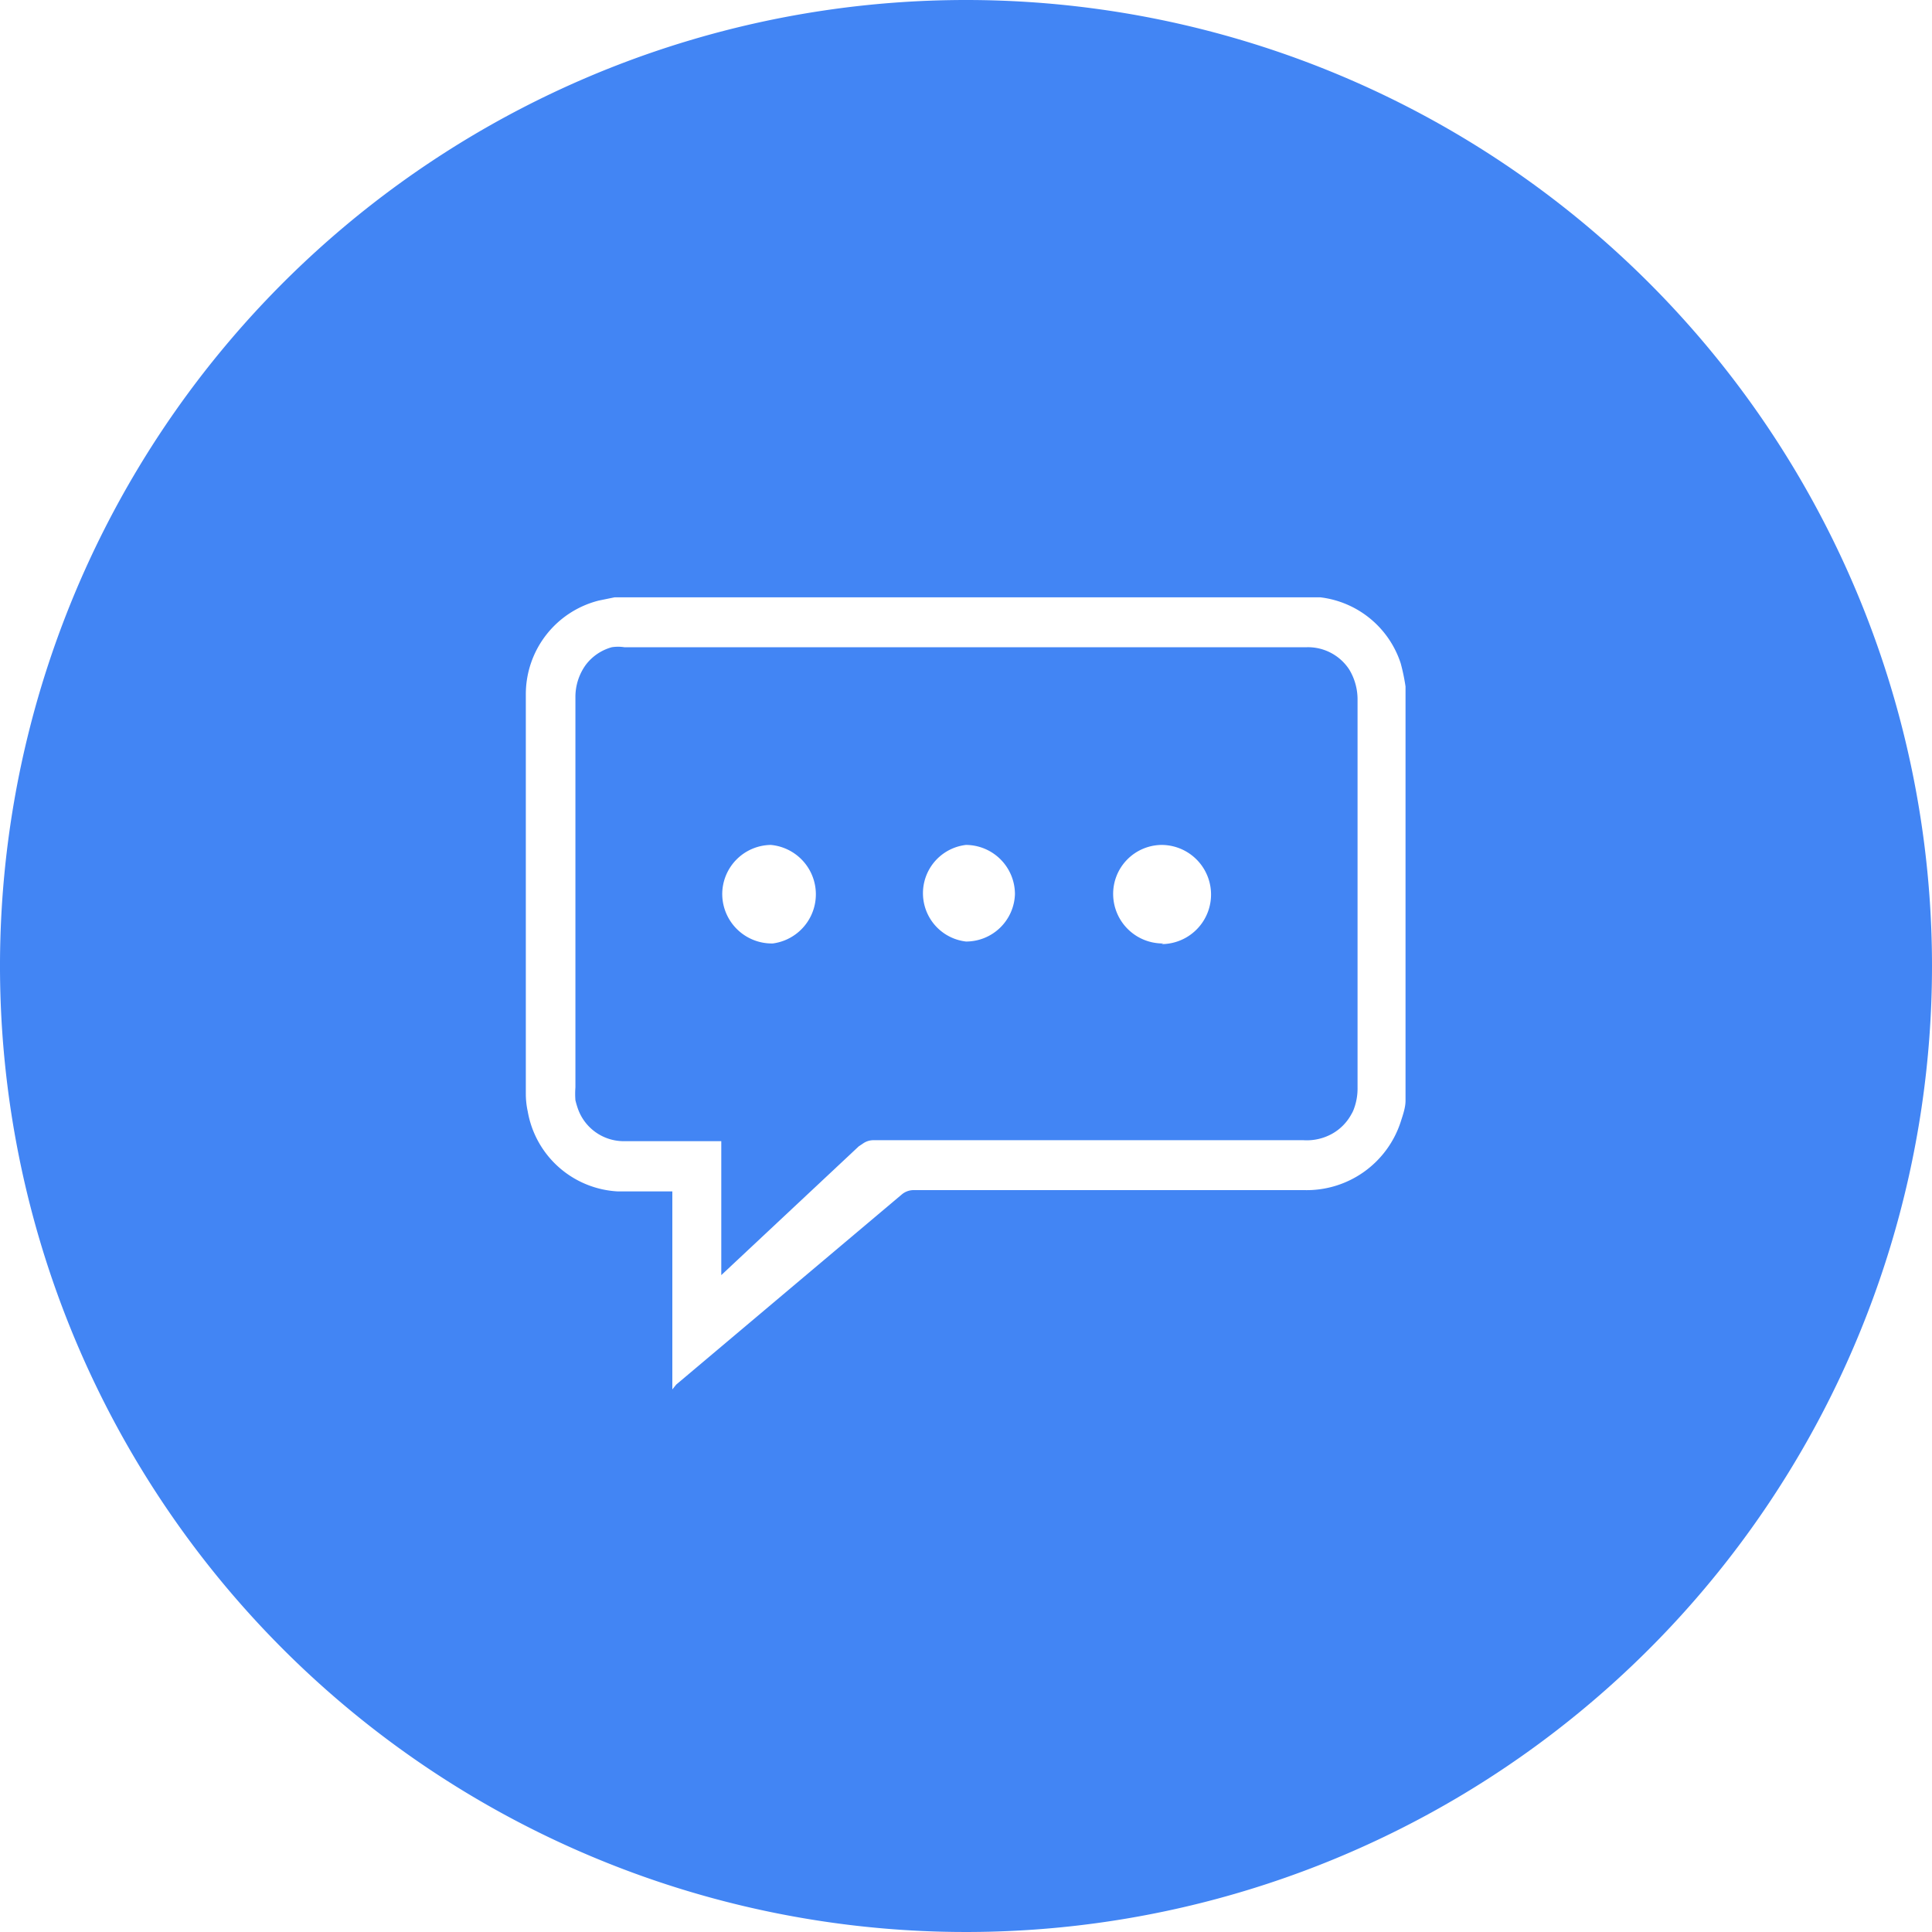
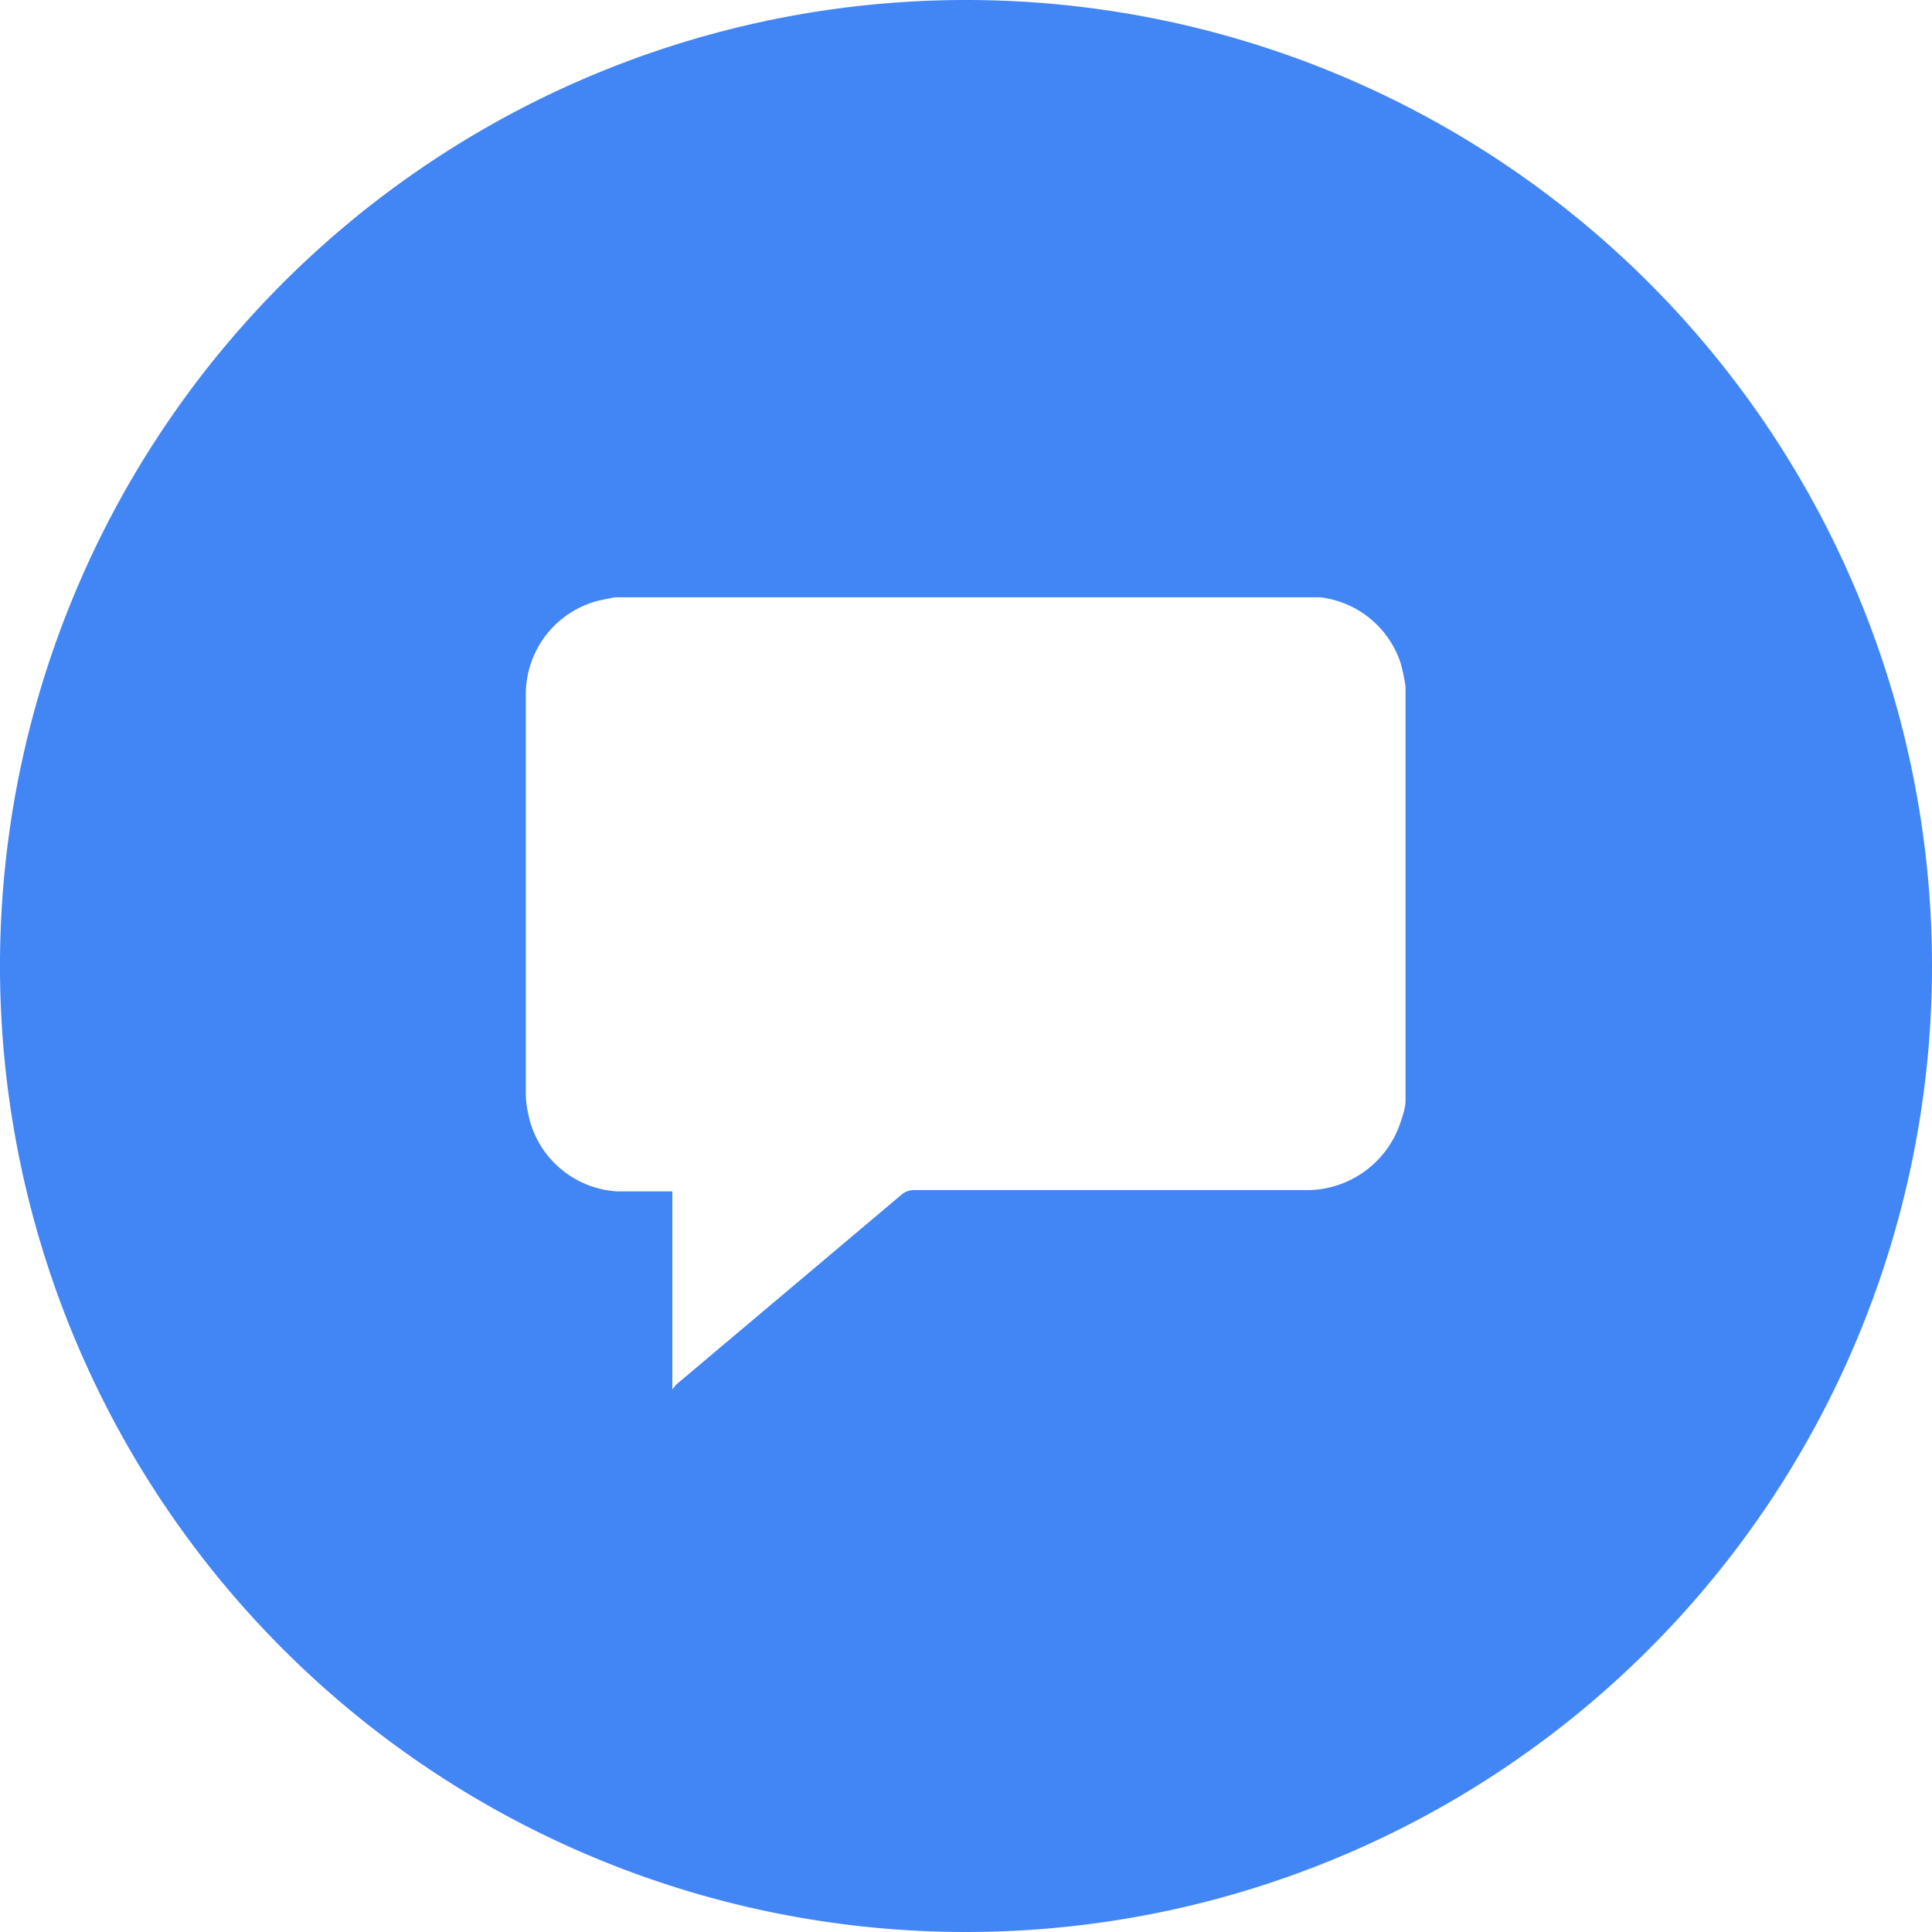
<svg xmlns="http://www.w3.org/2000/svg" viewBox="0 0 60 60">
  <defs>
    <style>
      .cls-1 {
        fill: #4285f4;
      }
    </style>
  </defs>
  <title>Asset 7</title>
  <g id="Layer_2" data-name="Layer 2">
    <g id="Layer_1-2" data-name="Layer 1">
      <g>
-         <path class="cls-1" d="M40.59,20.1H19.39a1.27,1.27,0,0,0-.39,0,1.52,1.52,0,0,0-.81.55,1.7,1.7,0,0,0-.32,1V33.77a2.67,2.67,0,0,0,0,.4,2.76,2.76,0,0,0,.08.27,1.51,1.51,0,0,0,1.45,1h3V39.6l4.27-4,.15-.1a.56.56,0,0,1,.31-.09H40.48a1.62,1.62,0,0,0,.89-.2,1.53,1.53,0,0,0,.6-.61.89.89,0,0,0,.08-.17,1.81,1.81,0,0,0,.11-.65V21.72a1.79,1.79,0,0,0-.26-.93A1.53,1.53,0,0,0,40.59,20.1ZM24,29.3a1.54,1.54,0,0,1-1.57-1.51v0a1.53,1.53,0,0,1,1.51-1.55h0A1.54,1.54,0,0,1,24,29.3Zm6-.06a1.51,1.51,0,0,1,0-3,1.53,1.53,0,0,1,1.52,1.53A1.52,1.52,0,0,1,30,29.24Zm6.13.06a1.54,1.54,0,0,1-1.56-1.52v0a1.52,1.52,0,0,1,1.5-1.54h0a1.54,1.54,0,1,1,0,3.08Z" />
        <path class="cls-1" d="M30,0A30,30,0,1,0,60,30,30,30,0,0,0,30,0ZM43.65,34.18c0,.22-.08.44-.15.66a3.07,3.07,0,0,1-3,2.12H28.38a.57.57,0,0,0-.38.14L21,43l-.12.15V37h-1.7a3,3,0,0,1-2.79-2.48,2.57,2.57,0,0,1-.06-.55V21.58a3,3,0,0,1,2.27-2.93l.49-.1H41a3,3,0,0,1,2.5,2.05,6.14,6.14,0,0,1,.15.72Z" />
      </g>
    </g>
  </g>
</svg>